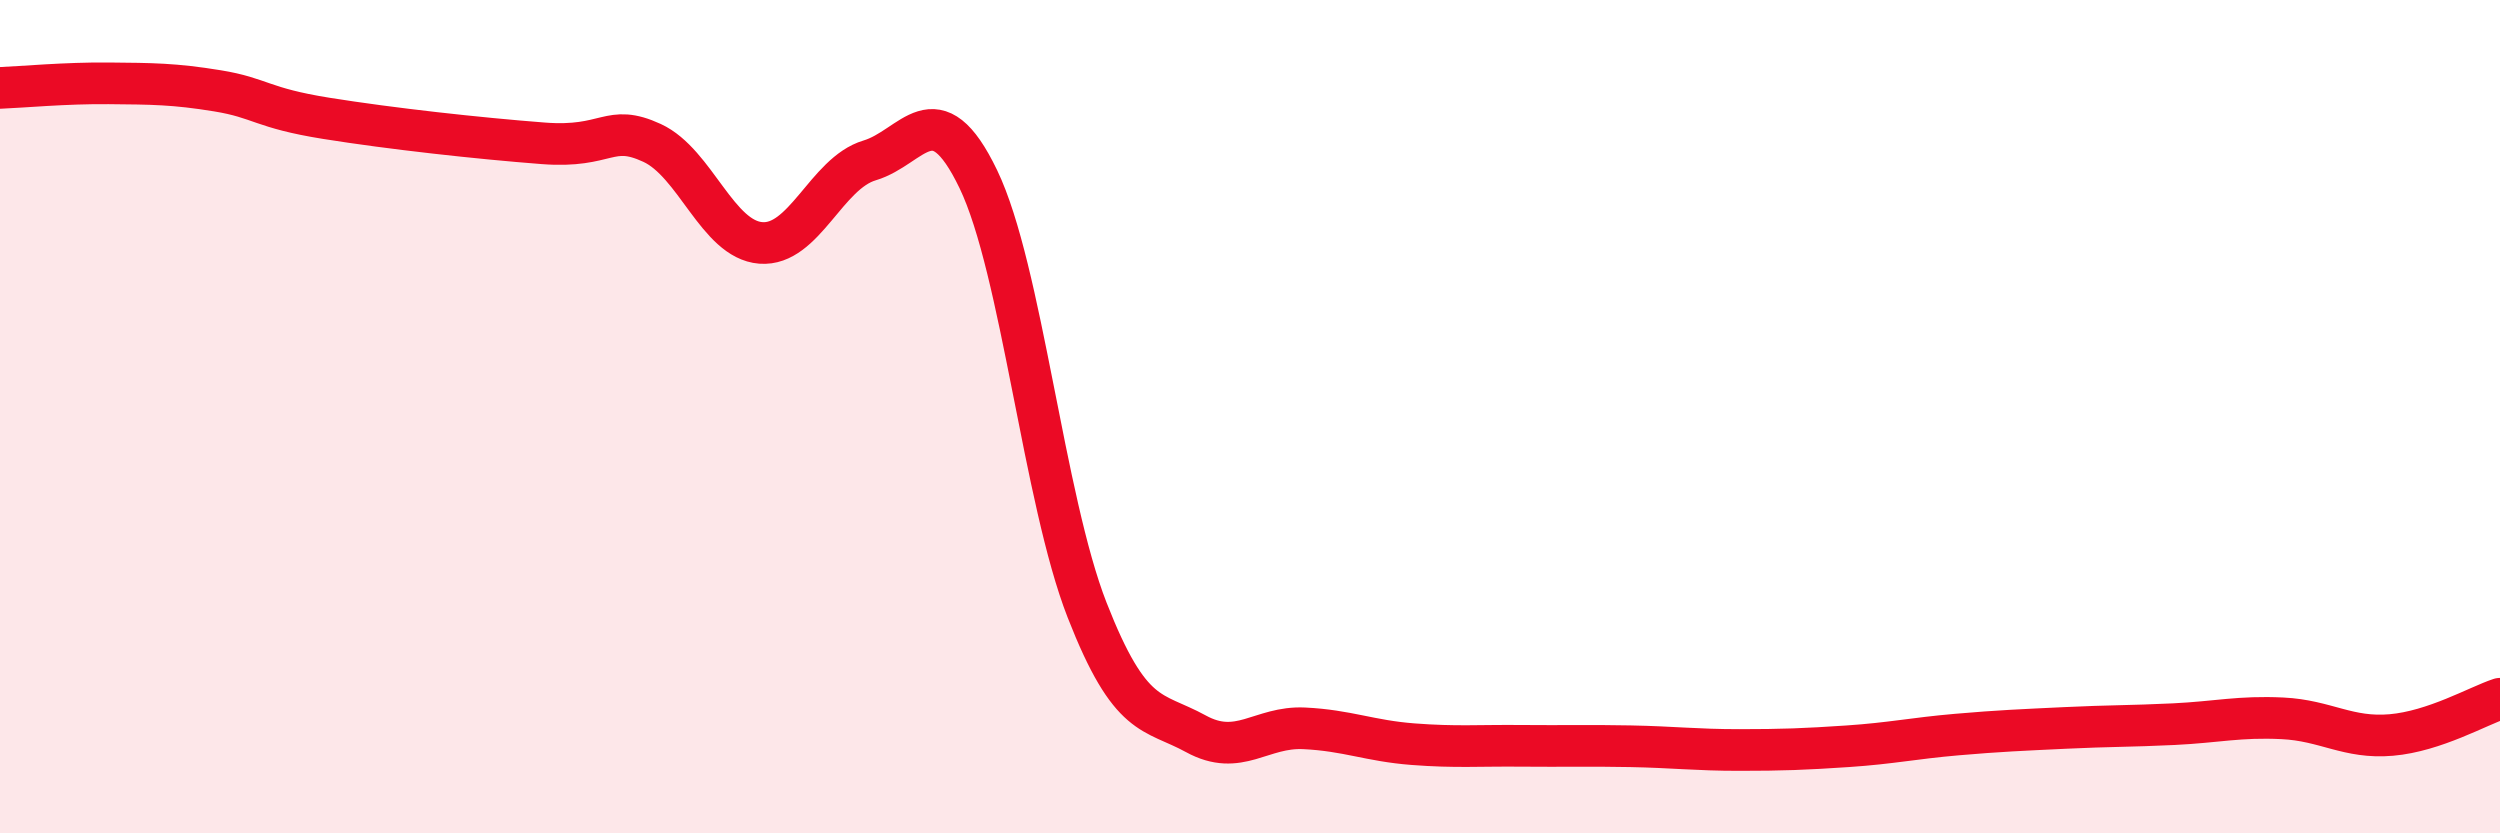
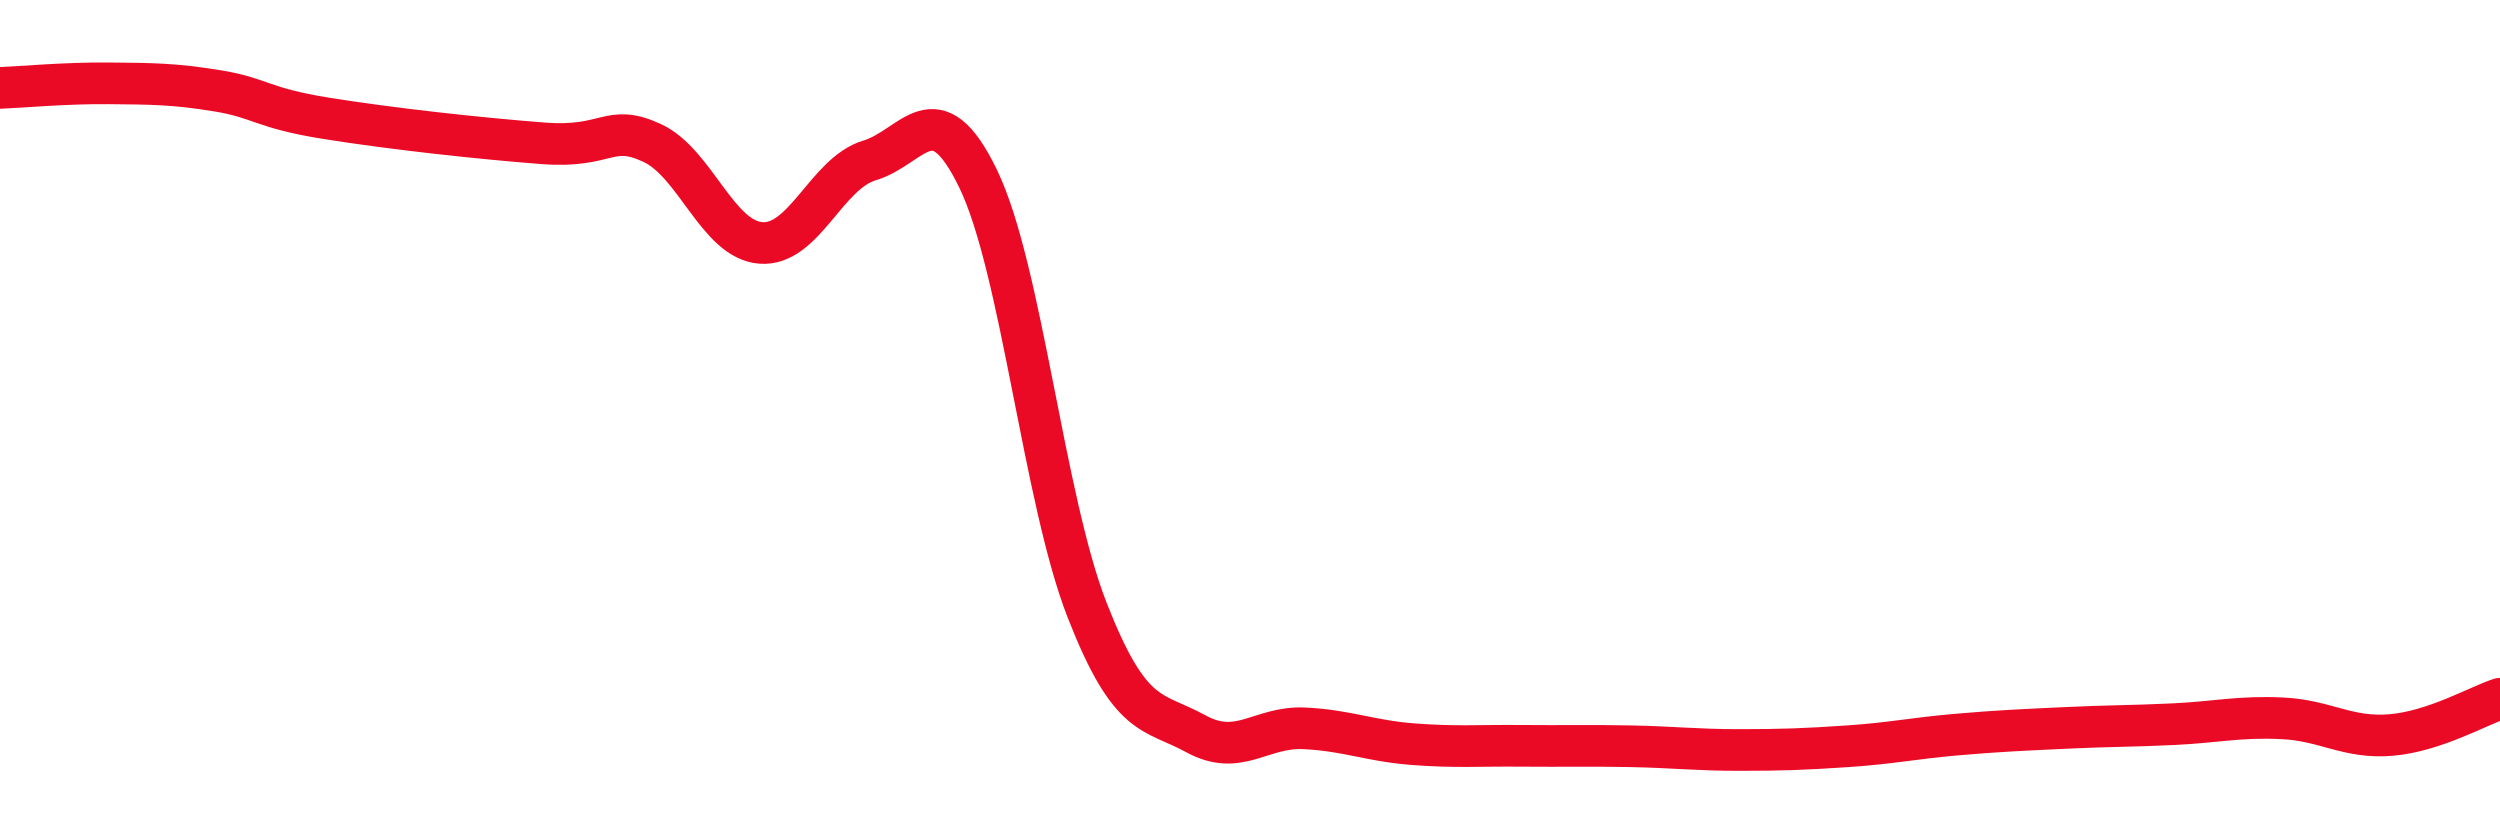
<svg xmlns="http://www.w3.org/2000/svg" width="60" height="20" viewBox="0 0 60 20">
-   <path d="M 0,2.11 C 0.52,2.09 1.57,1.99 2.61,2 C 3.65,2.01 4.18,2.01 5.22,2.18 C 6.26,2.35 6.27,2.59 7.83,2.84 C 9.39,3.09 11.48,3.32 13.04,3.44 C 14.6,3.56 14.61,2.95 15.65,3.43 C 16.69,3.91 17.22,5.75 18.26,5.83 C 19.3,5.91 19.83,4.16 20.87,3.85 C 21.91,3.54 22.44,2.14 23.48,4.3 C 24.52,6.46 25.05,11.98 26.09,14.64 C 27.13,17.3 27.66,17.04 28.7,17.61 C 29.74,18.18 30.26,17.43 31.3,17.48 C 32.34,17.53 32.87,17.78 33.91,17.86 C 34.95,17.94 35.48,17.89 36.52,17.9 C 37.56,17.91 38.09,17.89 39.13,17.91 C 40.17,17.93 40.7,18 41.74,18 C 42.78,18 43.31,17.98 44.35,17.91 C 45.39,17.84 45.92,17.72 46.96,17.63 C 48,17.54 48.53,17.52 49.57,17.47 C 50.61,17.42 51.13,17.43 52.17,17.38 C 53.21,17.33 53.74,17.19 54.78,17.24 C 55.82,17.29 56.35,17.73 57.39,17.64 C 58.43,17.55 59.48,16.94 60,16.77L60 20L0 20Z" fill="#EB0A25" opacity="0.1" stroke-linecap="round" stroke-linejoin="round" />
  <path d="M 0,2.11 C 0.52,2.09 1.57,1.99 2.61,2 C 3.65,2.01 4.18,2.01 5.22,2.18 C 6.26,2.35 6.27,2.59 7.83,2.84 C 9.39,3.09 11.48,3.32 13.04,3.44 C 14.6,3.56 14.61,2.95 15.65,3.43 C 16.69,3.91 17.22,5.75 18.26,5.83 C 19.3,5.91 19.83,4.16 20.87,3.85 C 21.91,3.54 22.44,2.14 23.48,4.3 C 24.52,6.46 25.05,11.98 26.09,14.64 C 27.13,17.3 27.66,17.04 28.7,17.61 C 29.74,18.18 30.26,17.43 31.3,17.48 C 32.34,17.53 32.87,17.78 33.91,17.86 C 34.95,17.94 35.48,17.89 36.52,17.9 C 37.56,17.91 38.09,17.89 39.13,17.91 C 40.17,17.93 40.7,18 41.74,18 C 42.78,18 43.31,17.98 44.35,17.91 C 45.39,17.84 45.92,17.72 46.96,17.63 C 48,17.54 48.53,17.52 49.57,17.47 C 50.61,17.42 51.13,17.43 52.17,17.38 C 53.21,17.33 53.74,17.19 54.78,17.24 C 55.82,17.29 56.35,17.73 57.39,17.64 C 58.43,17.55 59.48,16.94 60,16.77" stroke="#EB0A25" stroke-width="1" fill="none" stroke-linecap="round" stroke-linejoin="round" />
</svg>